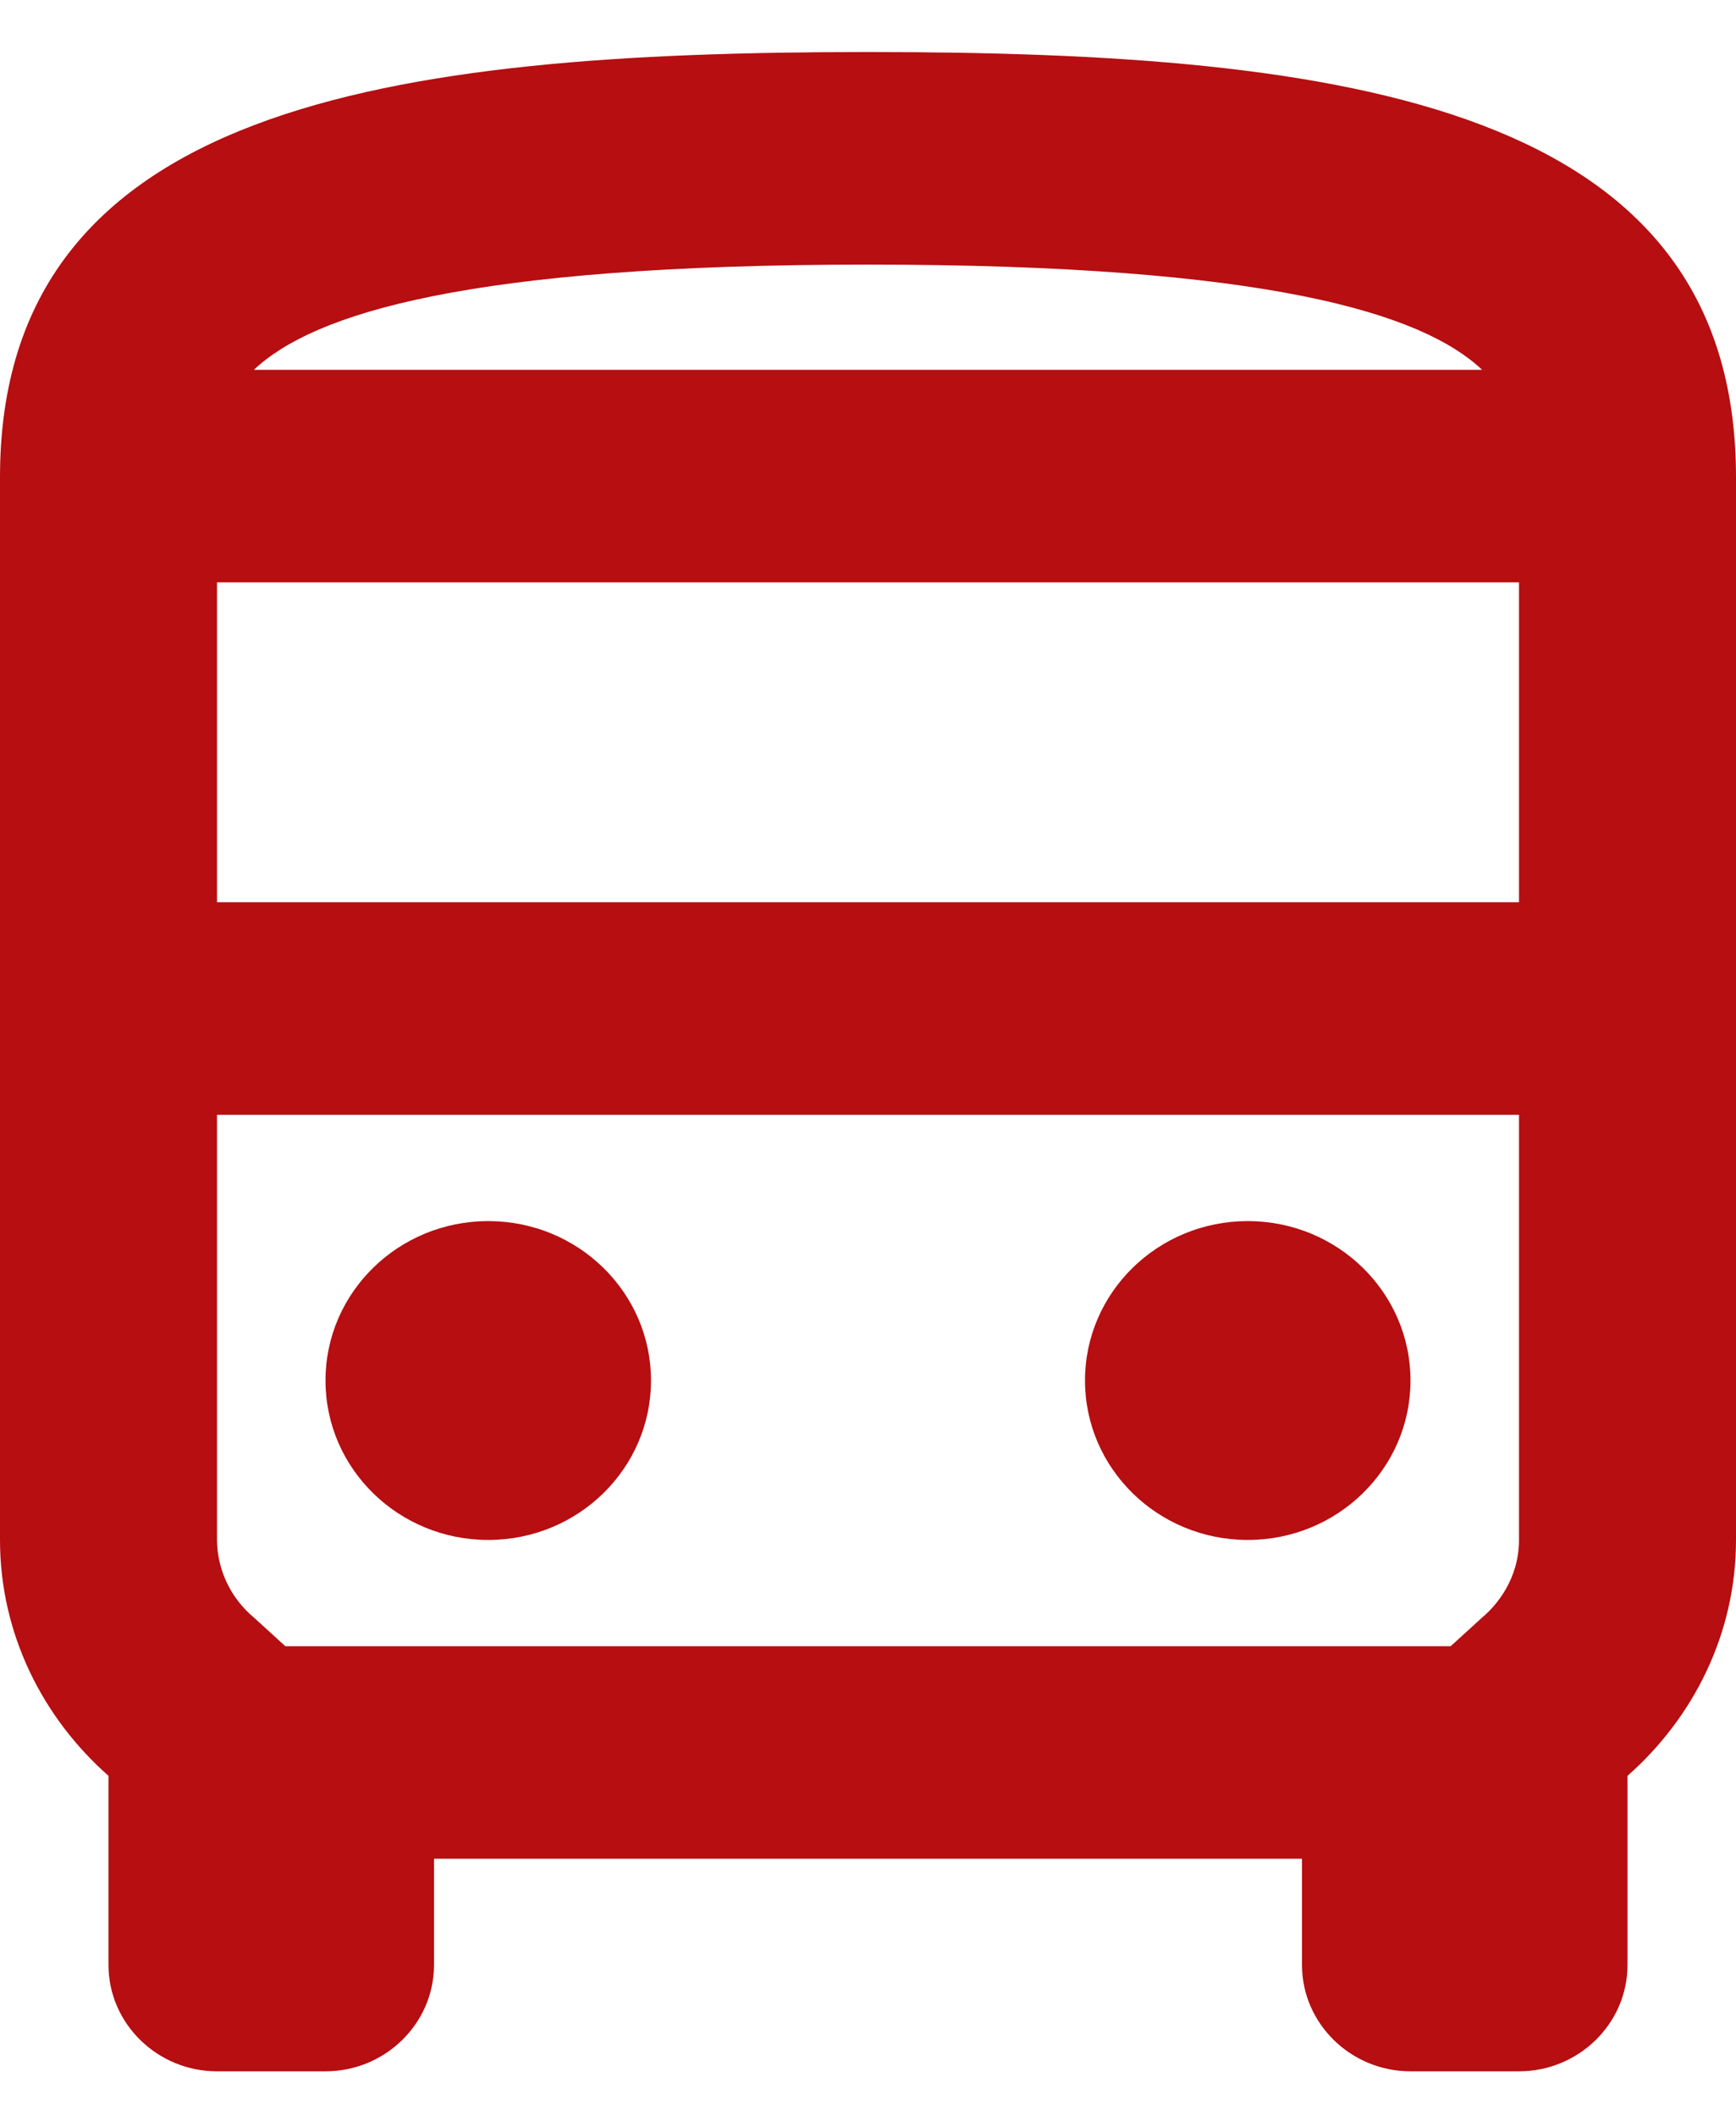
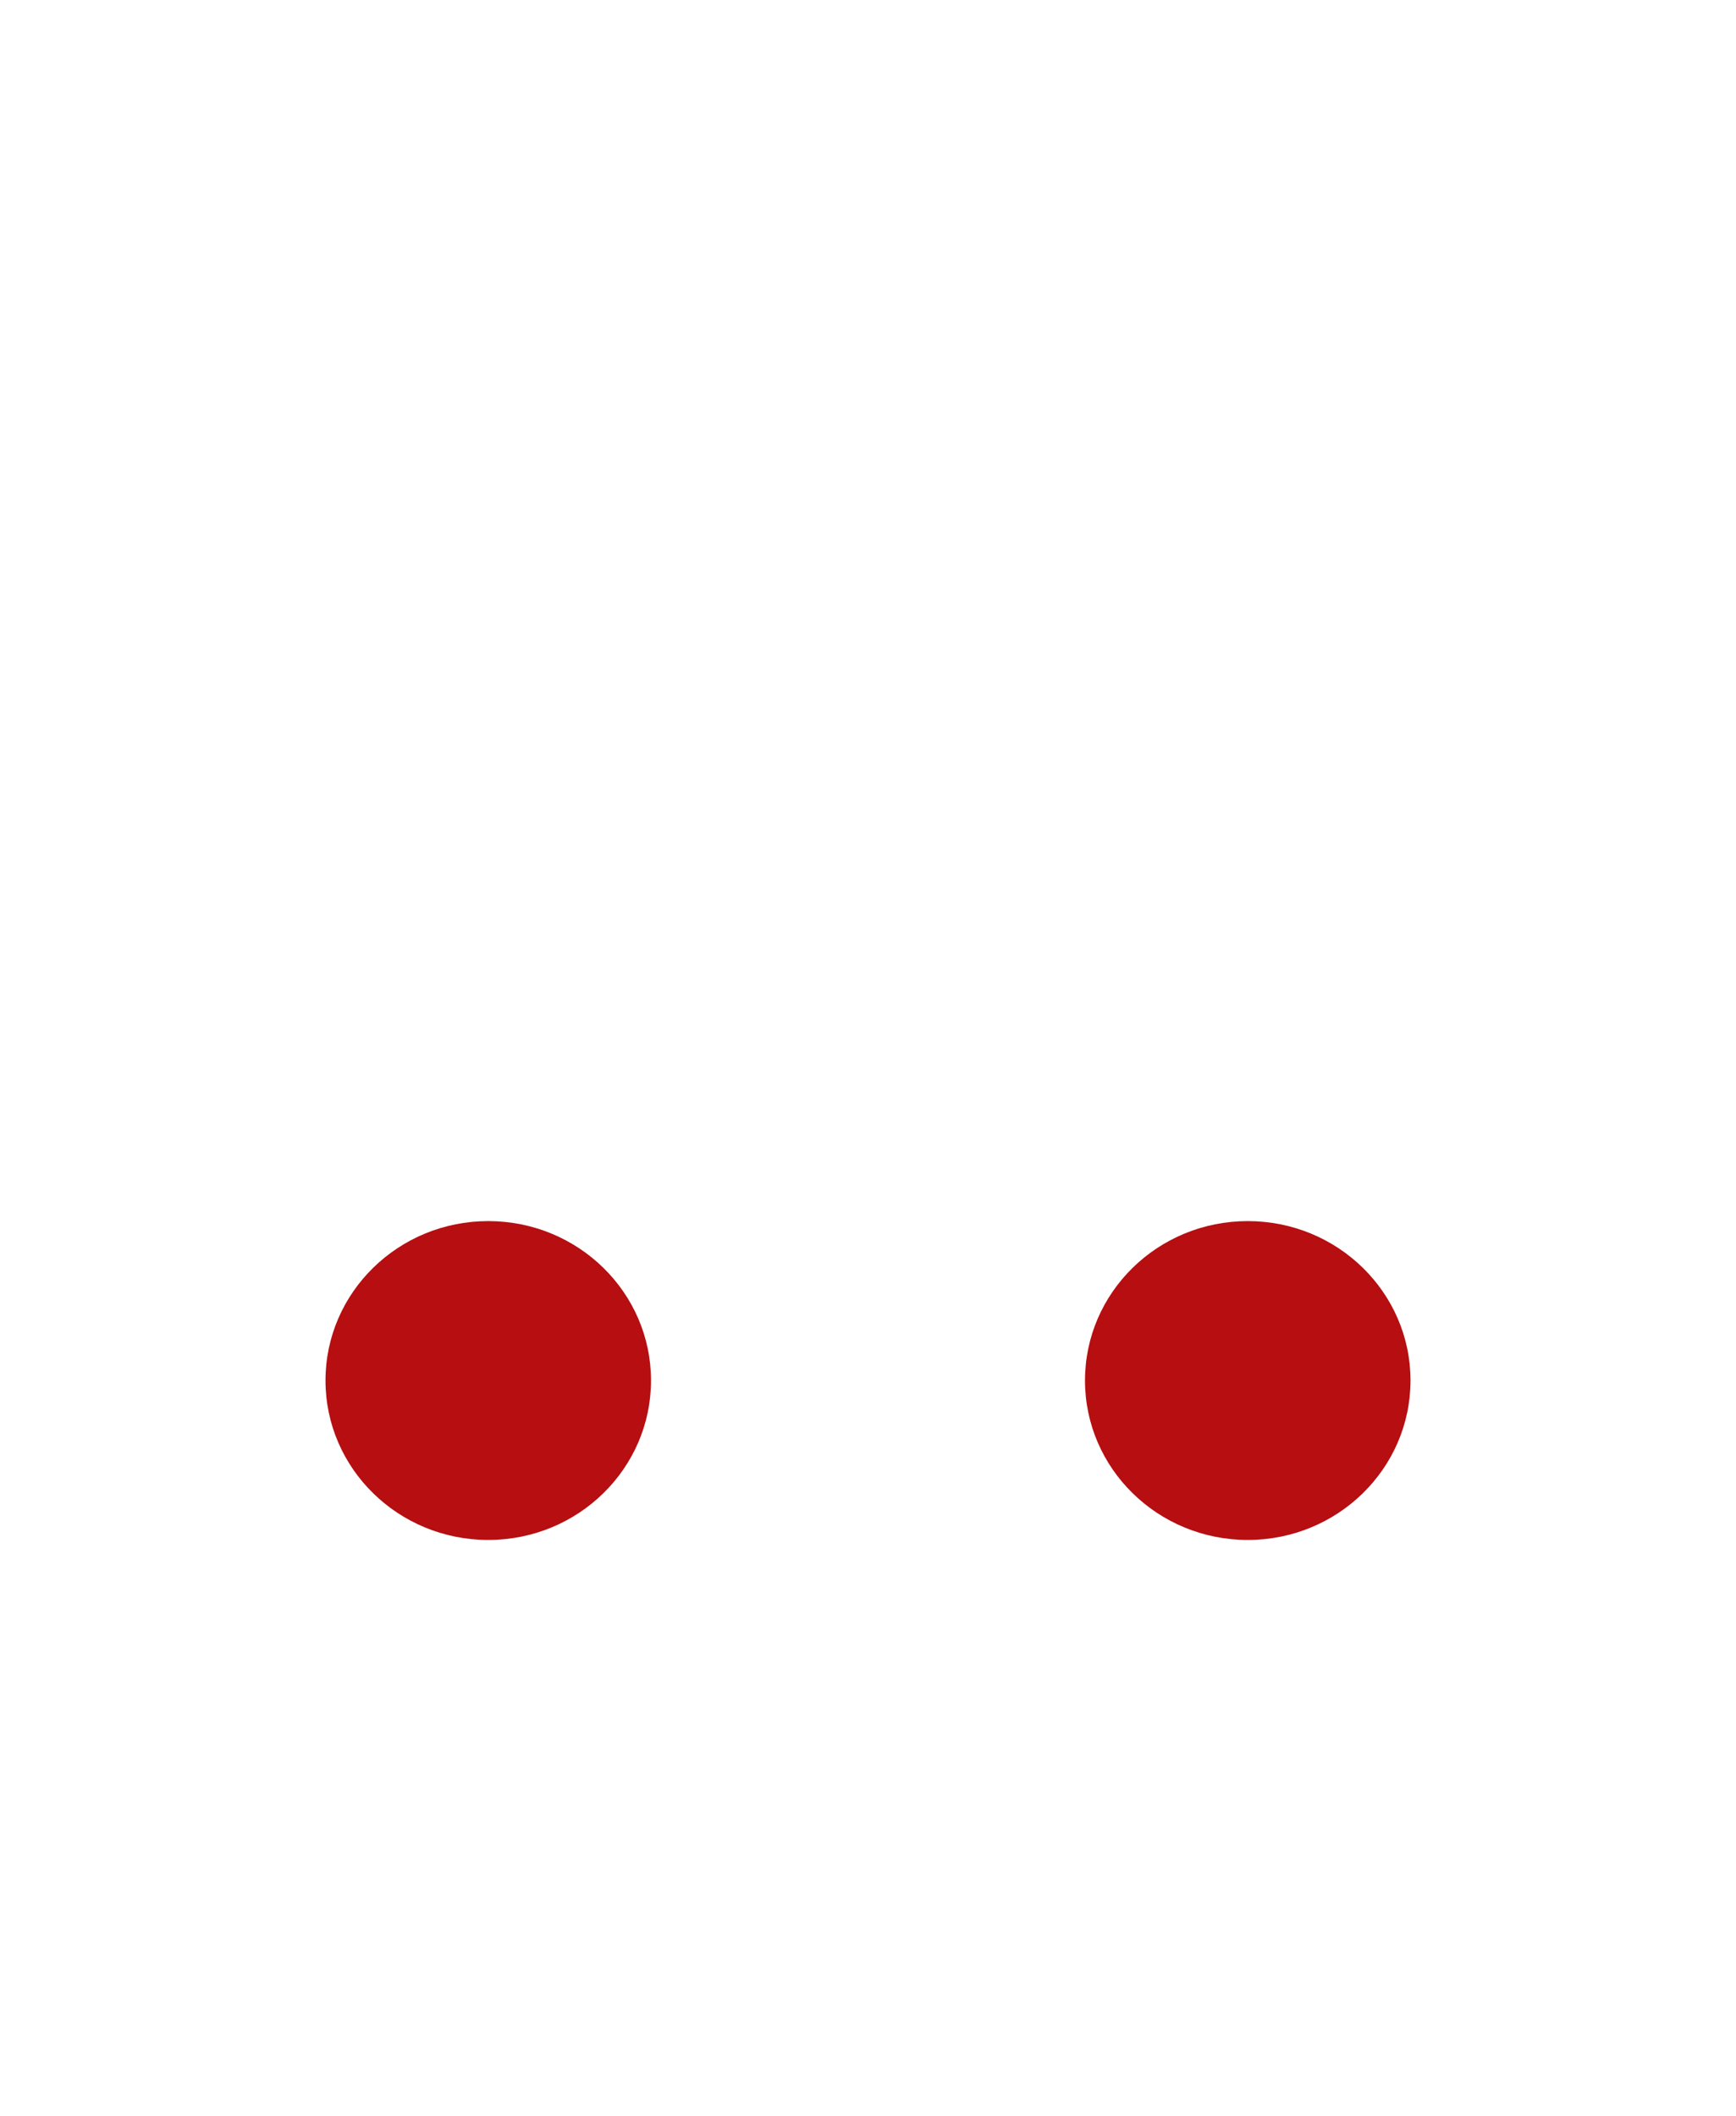
<svg xmlns="http://www.w3.org/2000/svg" width="32" height="39" viewBox="0 0 32 39" fill="none">
-   <path d="M16 0.959C7.16 0.959 0 1.938 0 8.795V28.384C0 30.108 0.78 31.655 2 32.732V36.219C2 37.297 2.9 38.178 4 38.178H6C7.1 38.178 8 37.297 8 36.219V34.26H24V36.219C24 37.297 24.9 38.178 26 38.178H28C29.1 38.178 30 37.297 30 36.219V32.732C31.22 31.655 32 30.108 32 28.384V8.795C32 1.938 24.84 0.959 16 0.959ZM27.32 6.816H4.68C5.78 5.778 8.62 4.877 16 4.877C23.38 4.877 26.22 5.778 27.32 6.816ZM28 10.734V16.63H4V10.734H28ZM27.32 29.814L26.74 30.343H5.26L4.68 29.814C4.469 29.637 4.298 29.418 4.181 29.171C4.064 28.924 4.002 28.656 4 28.384V20.548H28V28.384C28 29.108 27.58 29.598 27.32 29.814Z" fill="#B60E11" />
  <path d="M9 28.384C10.657 28.384 12 27.068 12 25.445C12 23.823 10.657 22.507 9 22.507C7.343 22.507 6 23.823 6 25.445C6 27.068 7.343 28.384 9 28.384Z" fill="#B60E11" />
  <path d="M23 28.384C24.657 28.384 26 27.068 26 25.445C26 23.823 24.657 22.507 23 22.507C21.343 22.507 20 23.823 20 25.445C20 27.068 21.343 28.384 23 28.384Z" fill="#B60E11" />
</svg>